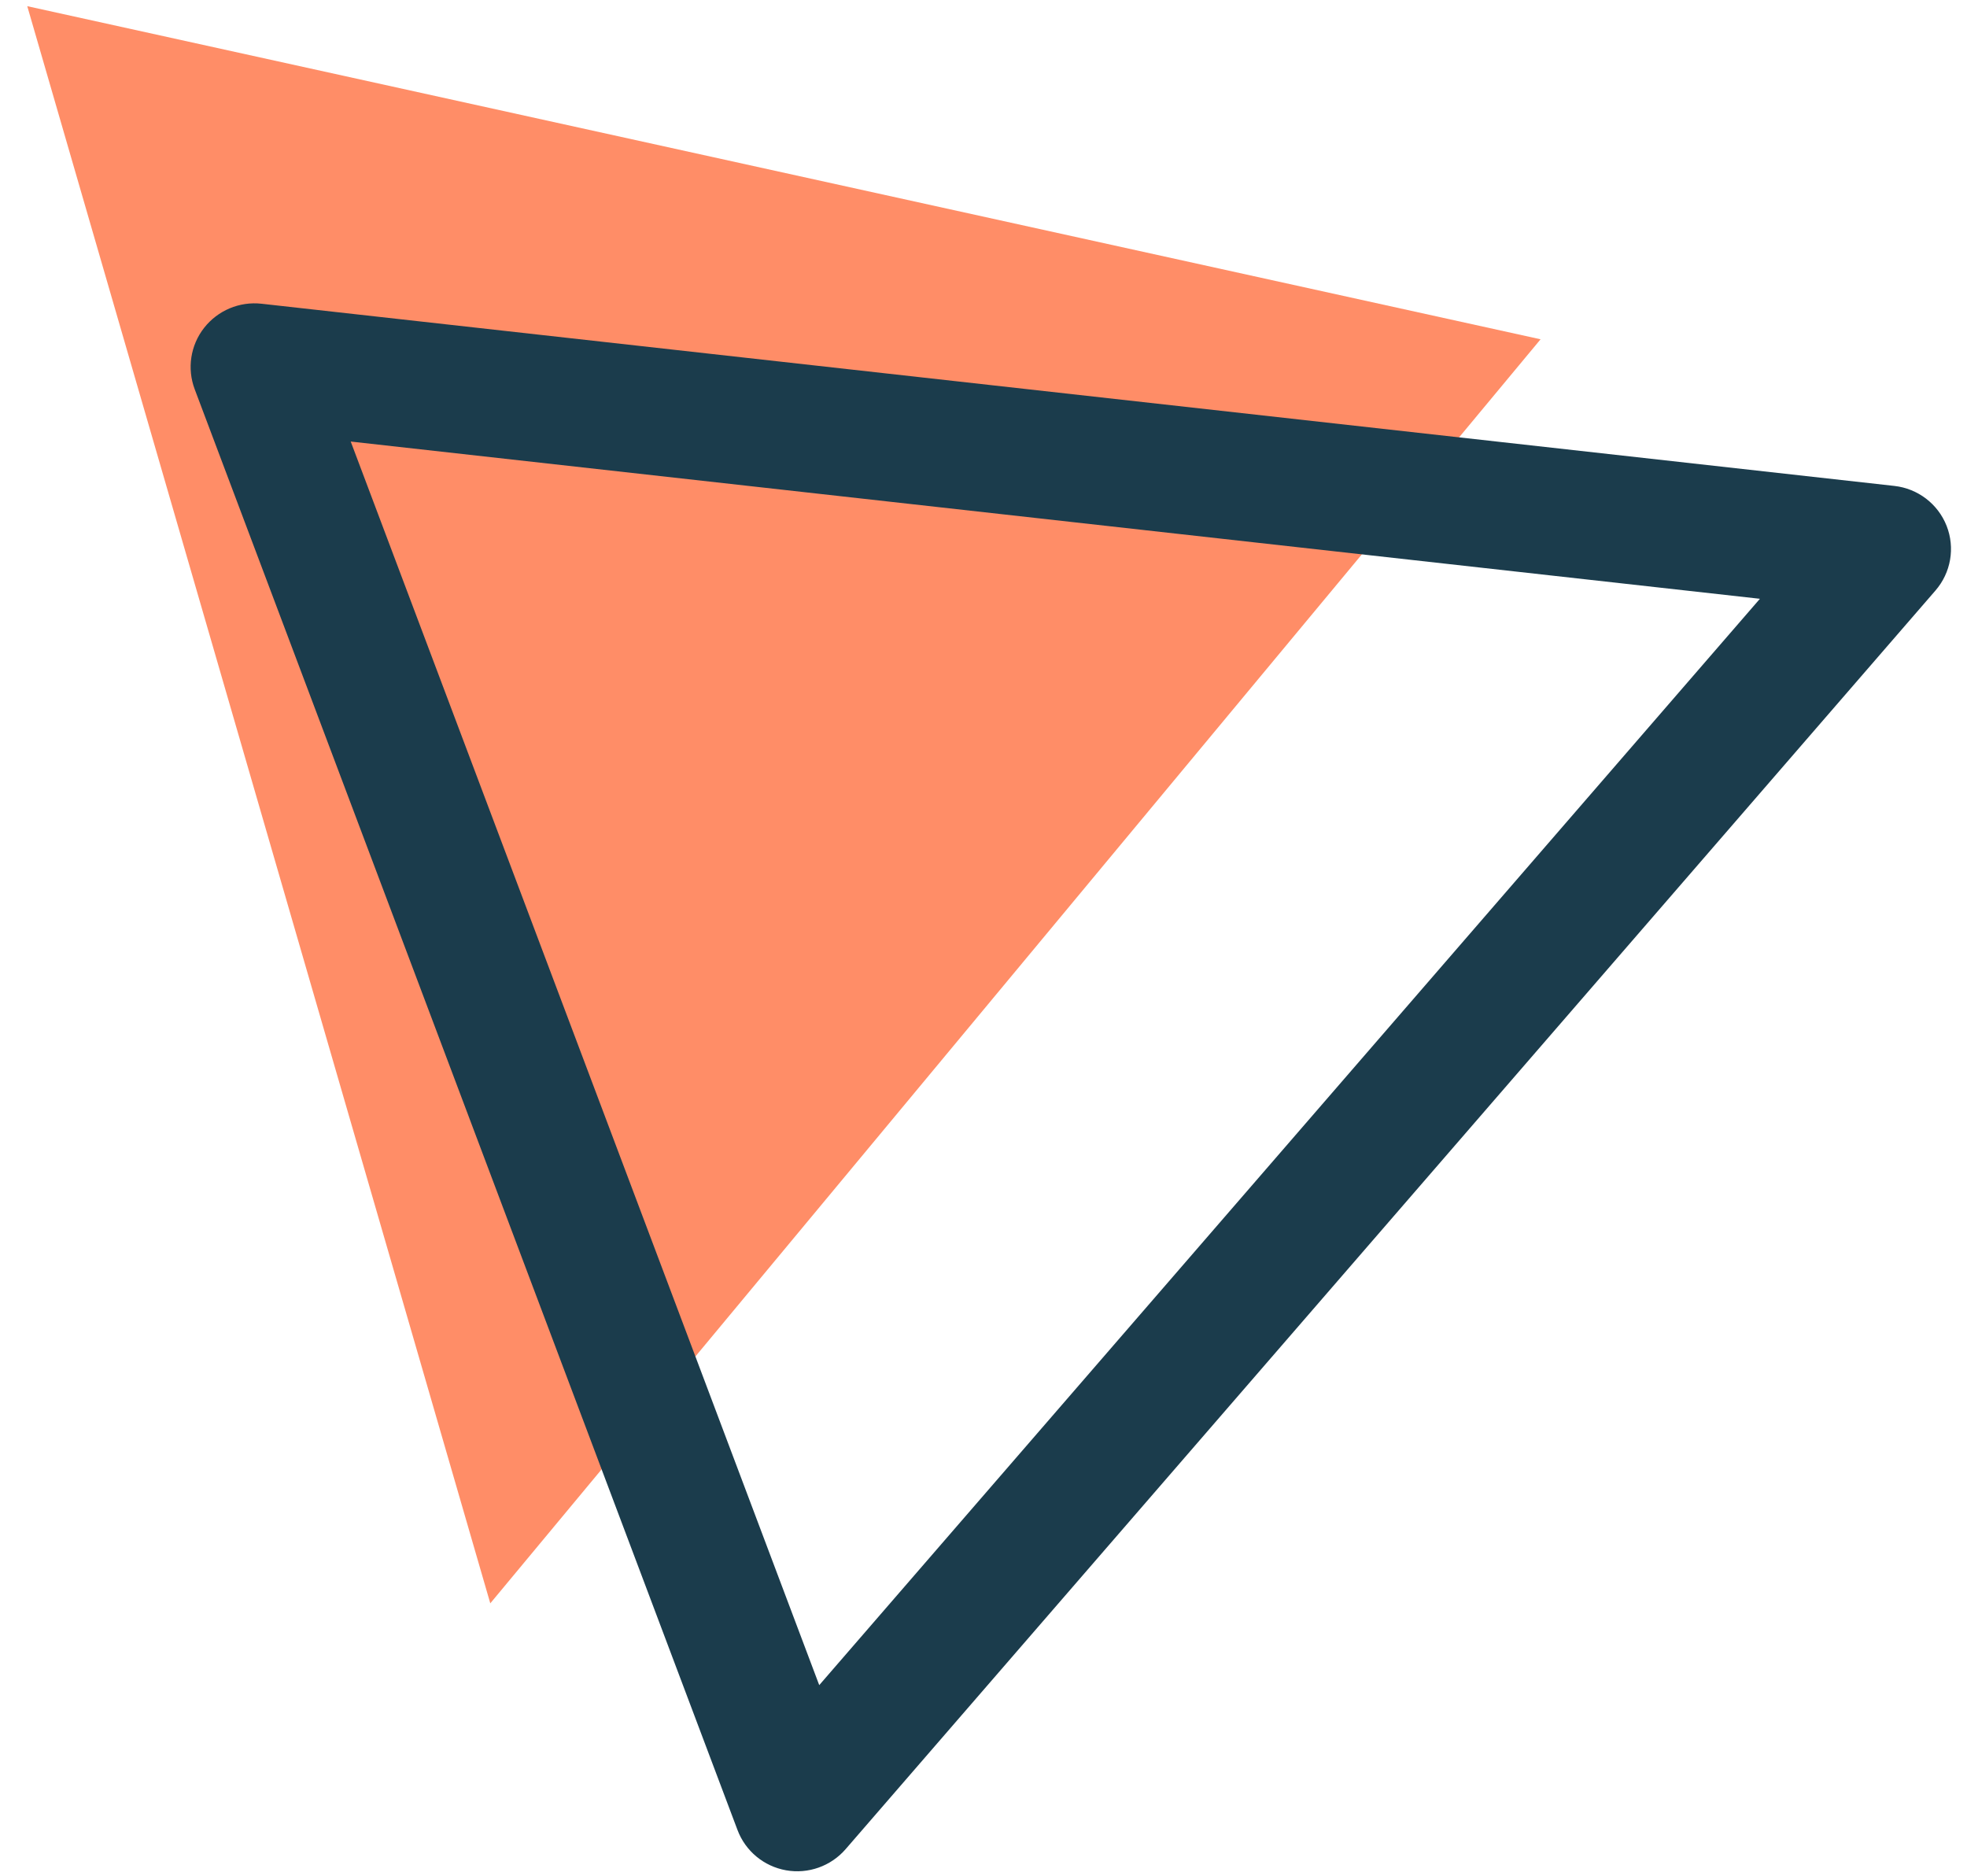
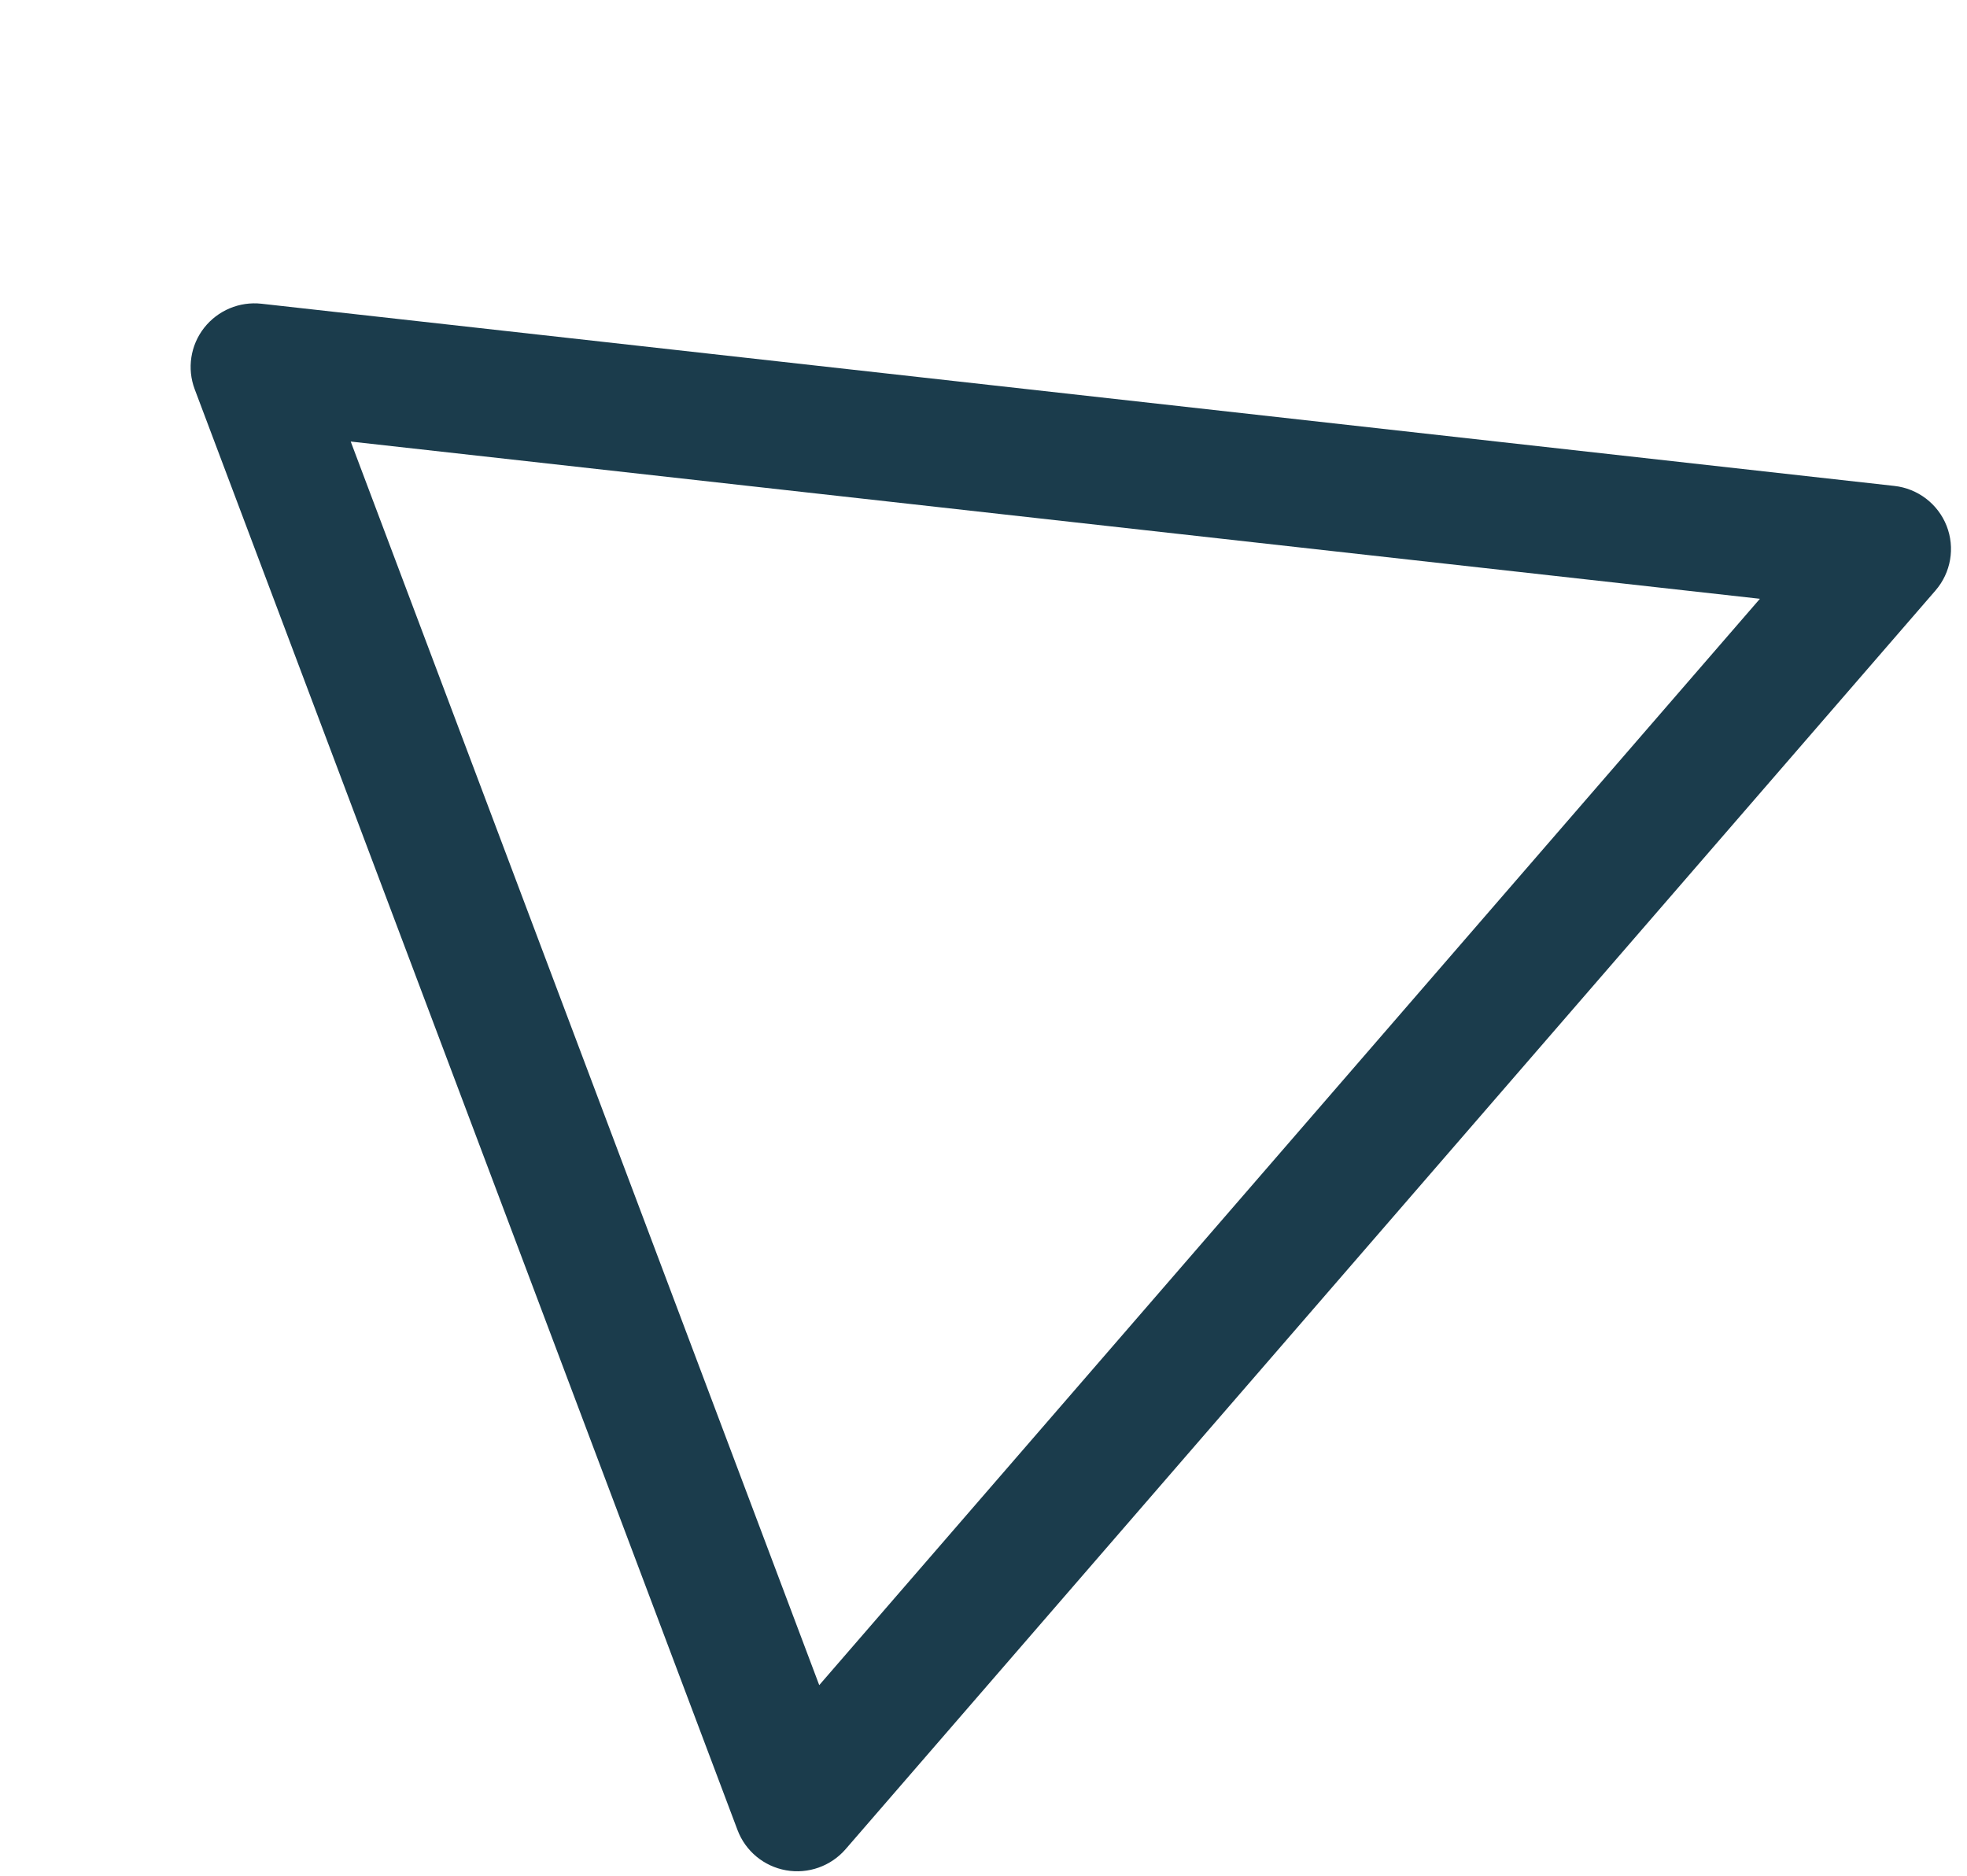
<svg xmlns="http://www.w3.org/2000/svg" width="43" height="41" viewBox="0 0 43 41" fill="none">
-   <path d="M0.596 0.135L10.718 35.045L33.678 7.416L0.596 0.135Z" fill="#FF8D67" />
  <path fill-rule="evenodd" clip-rule="evenodd" d="M42.554 11.493C42.365 11.014 41.925 10.678 41.411 10.621L5.718 6.639C5.236 6.585 4.761 6.785 4.462 7.166C4.164 7.547 4.086 8.055 4.256 8.507L16.123 40.001C16.296 40.46 16.699 40.794 17.184 40.88C17.669 40.966 18.163 40.79 18.485 40.419L42.311 12.907C42.649 12.517 42.743 11.973 42.554 11.493ZM38.473 13.088L17.909 36.833L7.667 9.651L38.473 13.088Z" fill="#1B3C4C" />
</svg>